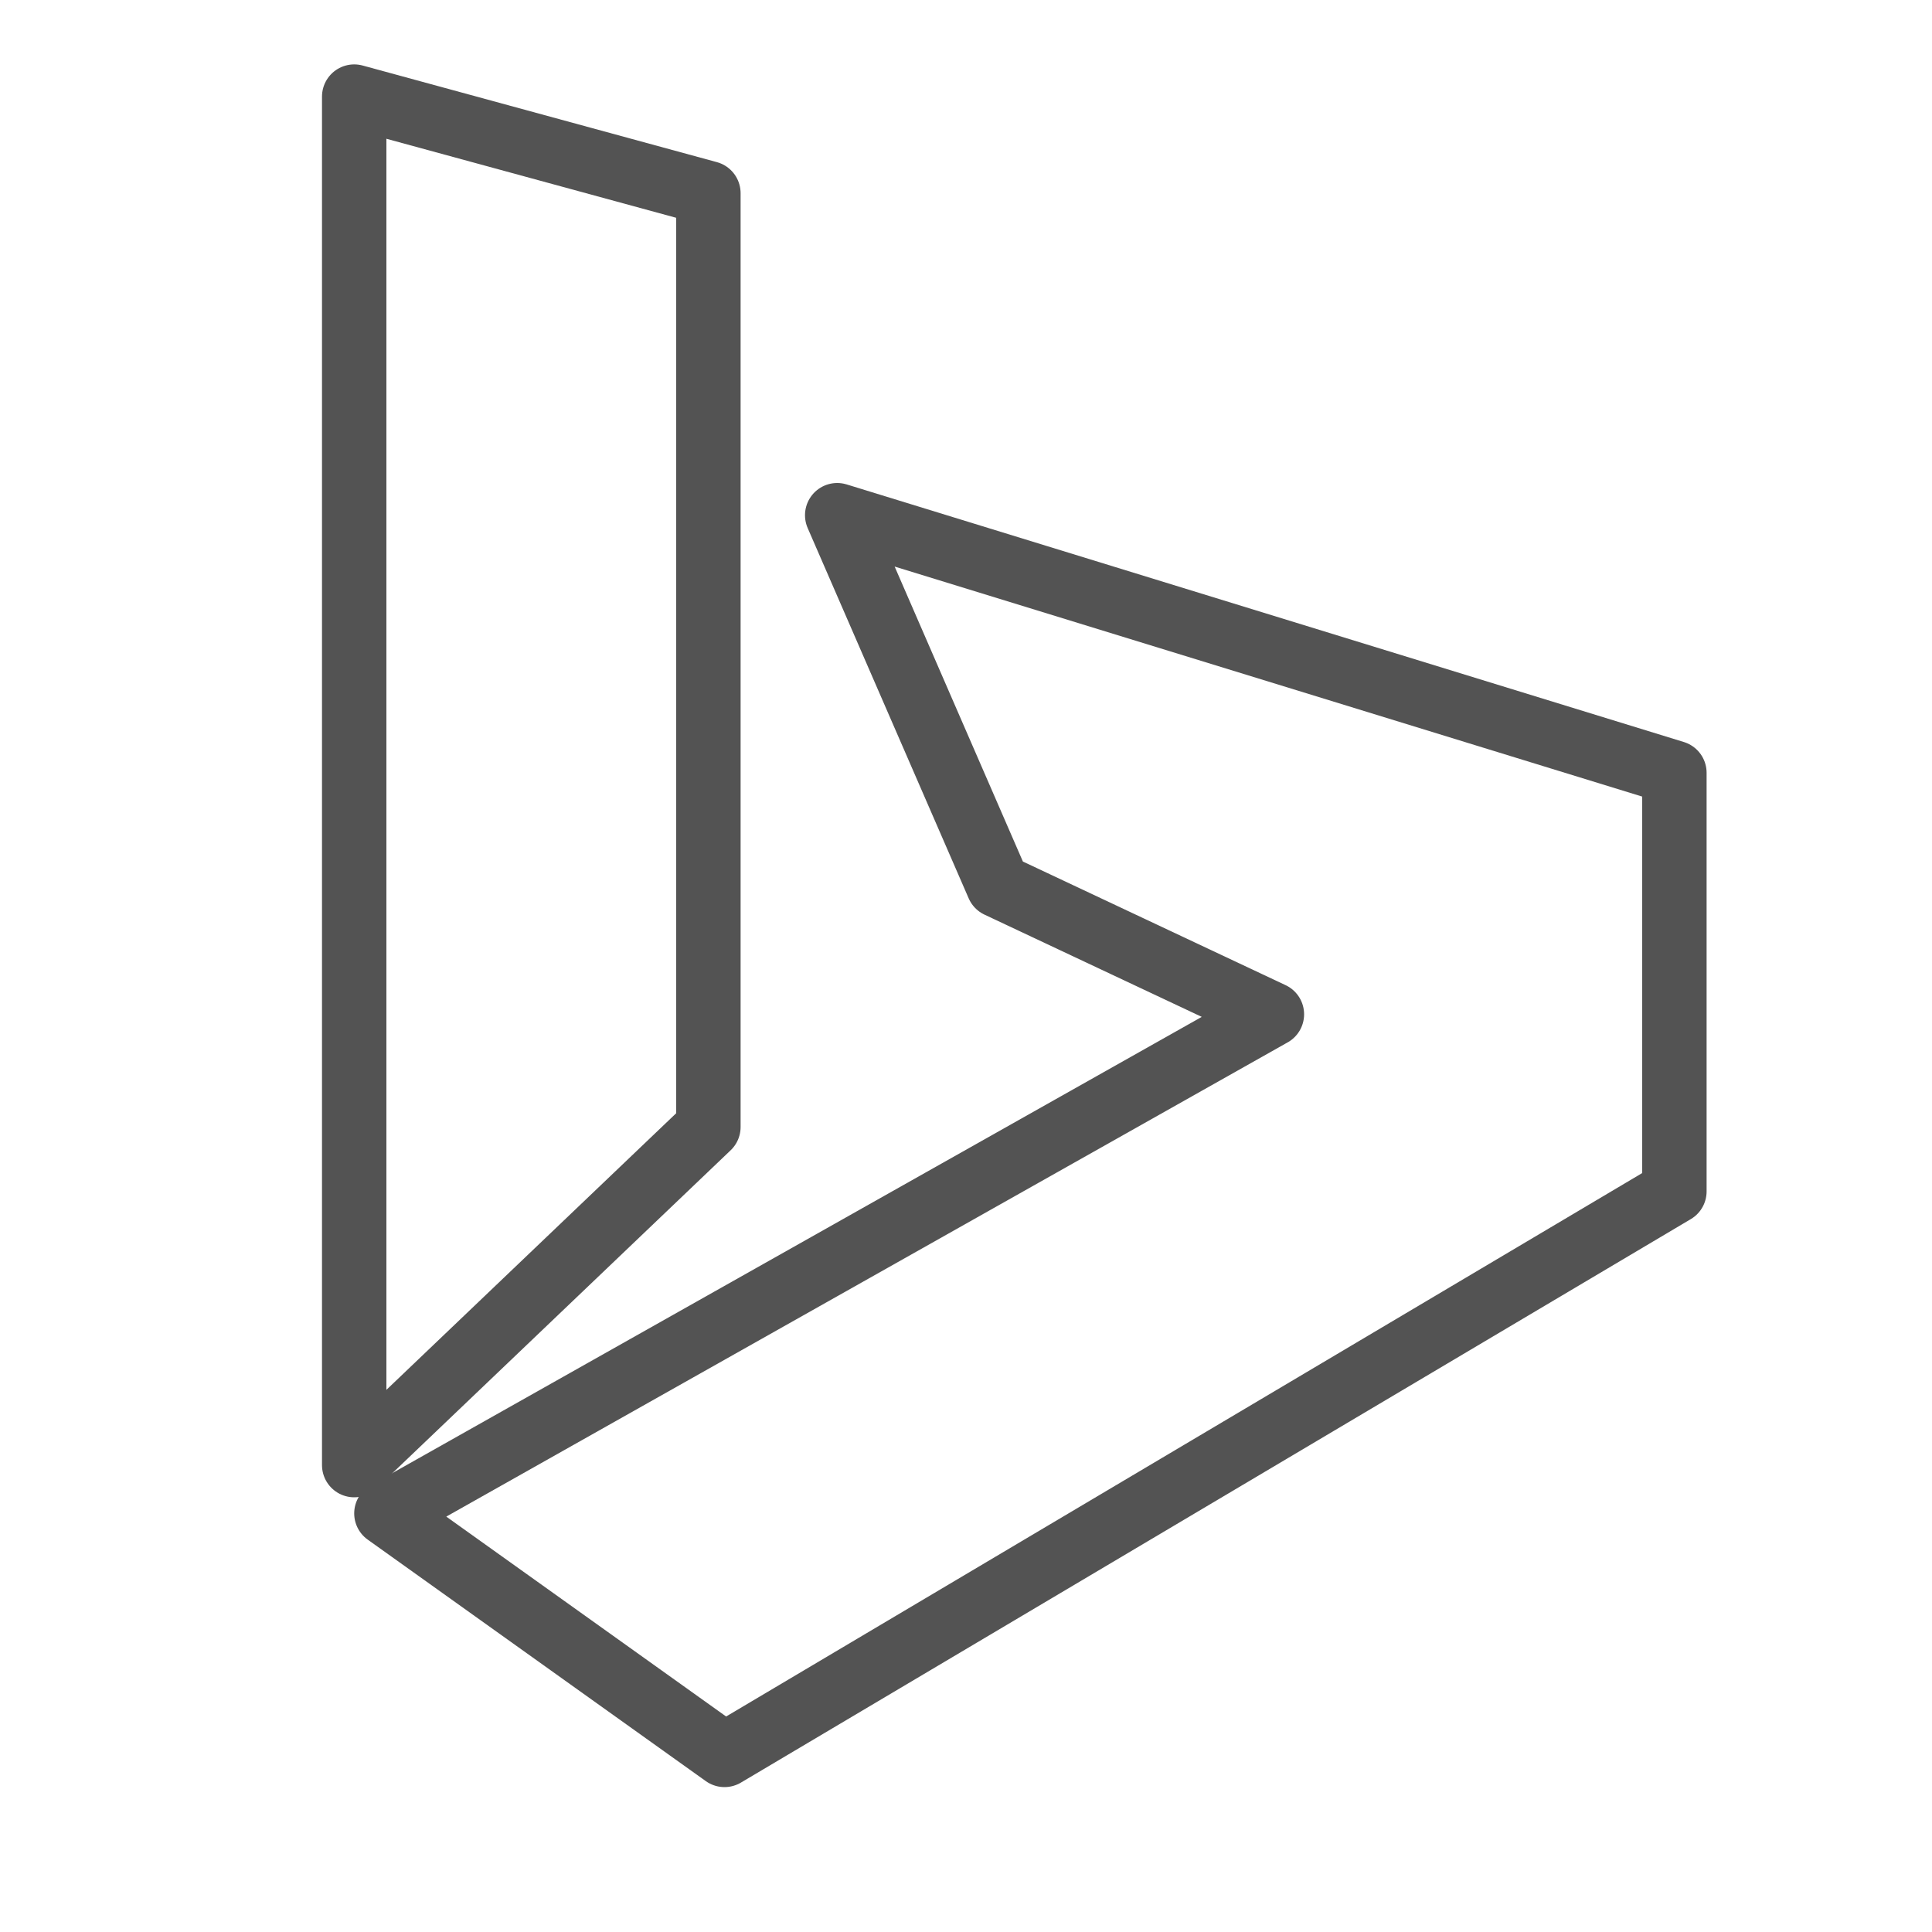
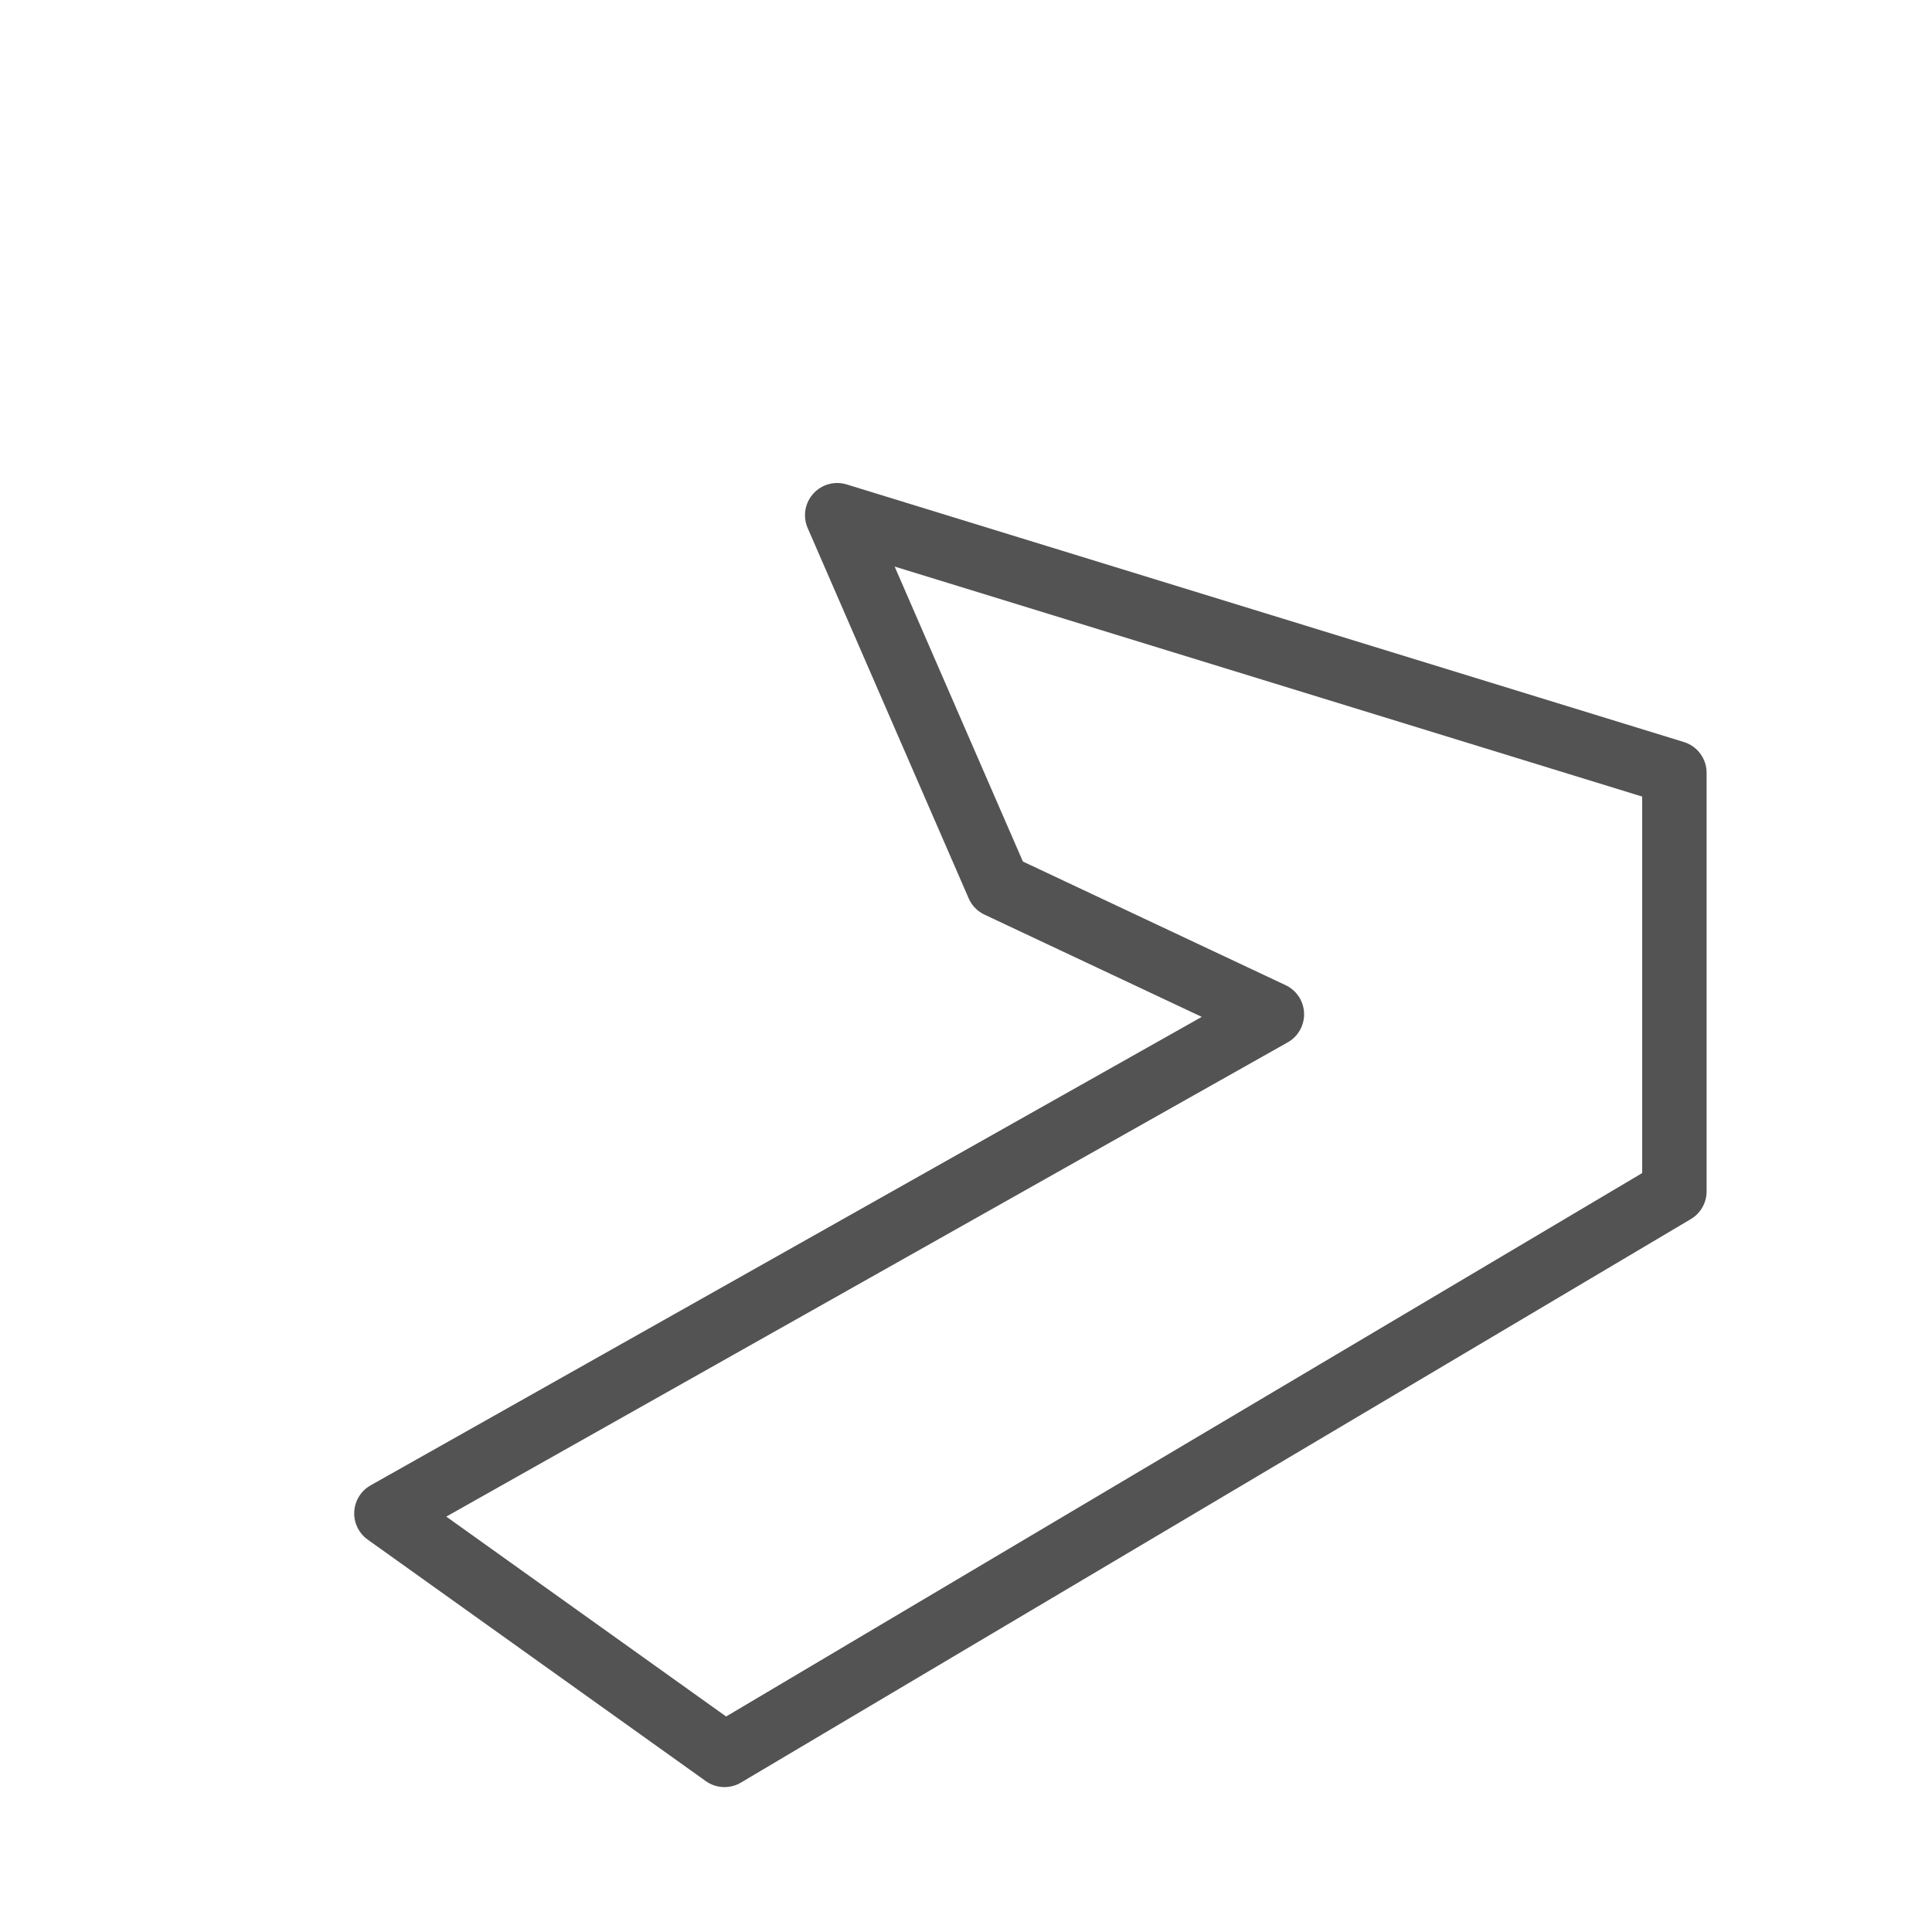
<svg xmlns="http://www.w3.org/2000/svg" data-name="Layer 1" id="Layer_1" viewBox="0 0 60 60">
  <defs>
    <style>.cls-1{fill:none;stroke:#535353;stroke-linecap:round;stroke-linejoin:round;stroke-width:2px;}</style>
  </defs>
  <title />
-   <polygon class="cls-1" points="11 3 22 6 22 35 11 45.5 11 3" />
  <polygon class="cls-1" points="12 47 39.5 31.5 31 27.5 26 16 52 24 52 37 22.5 54.5 12 47" />
</svg>